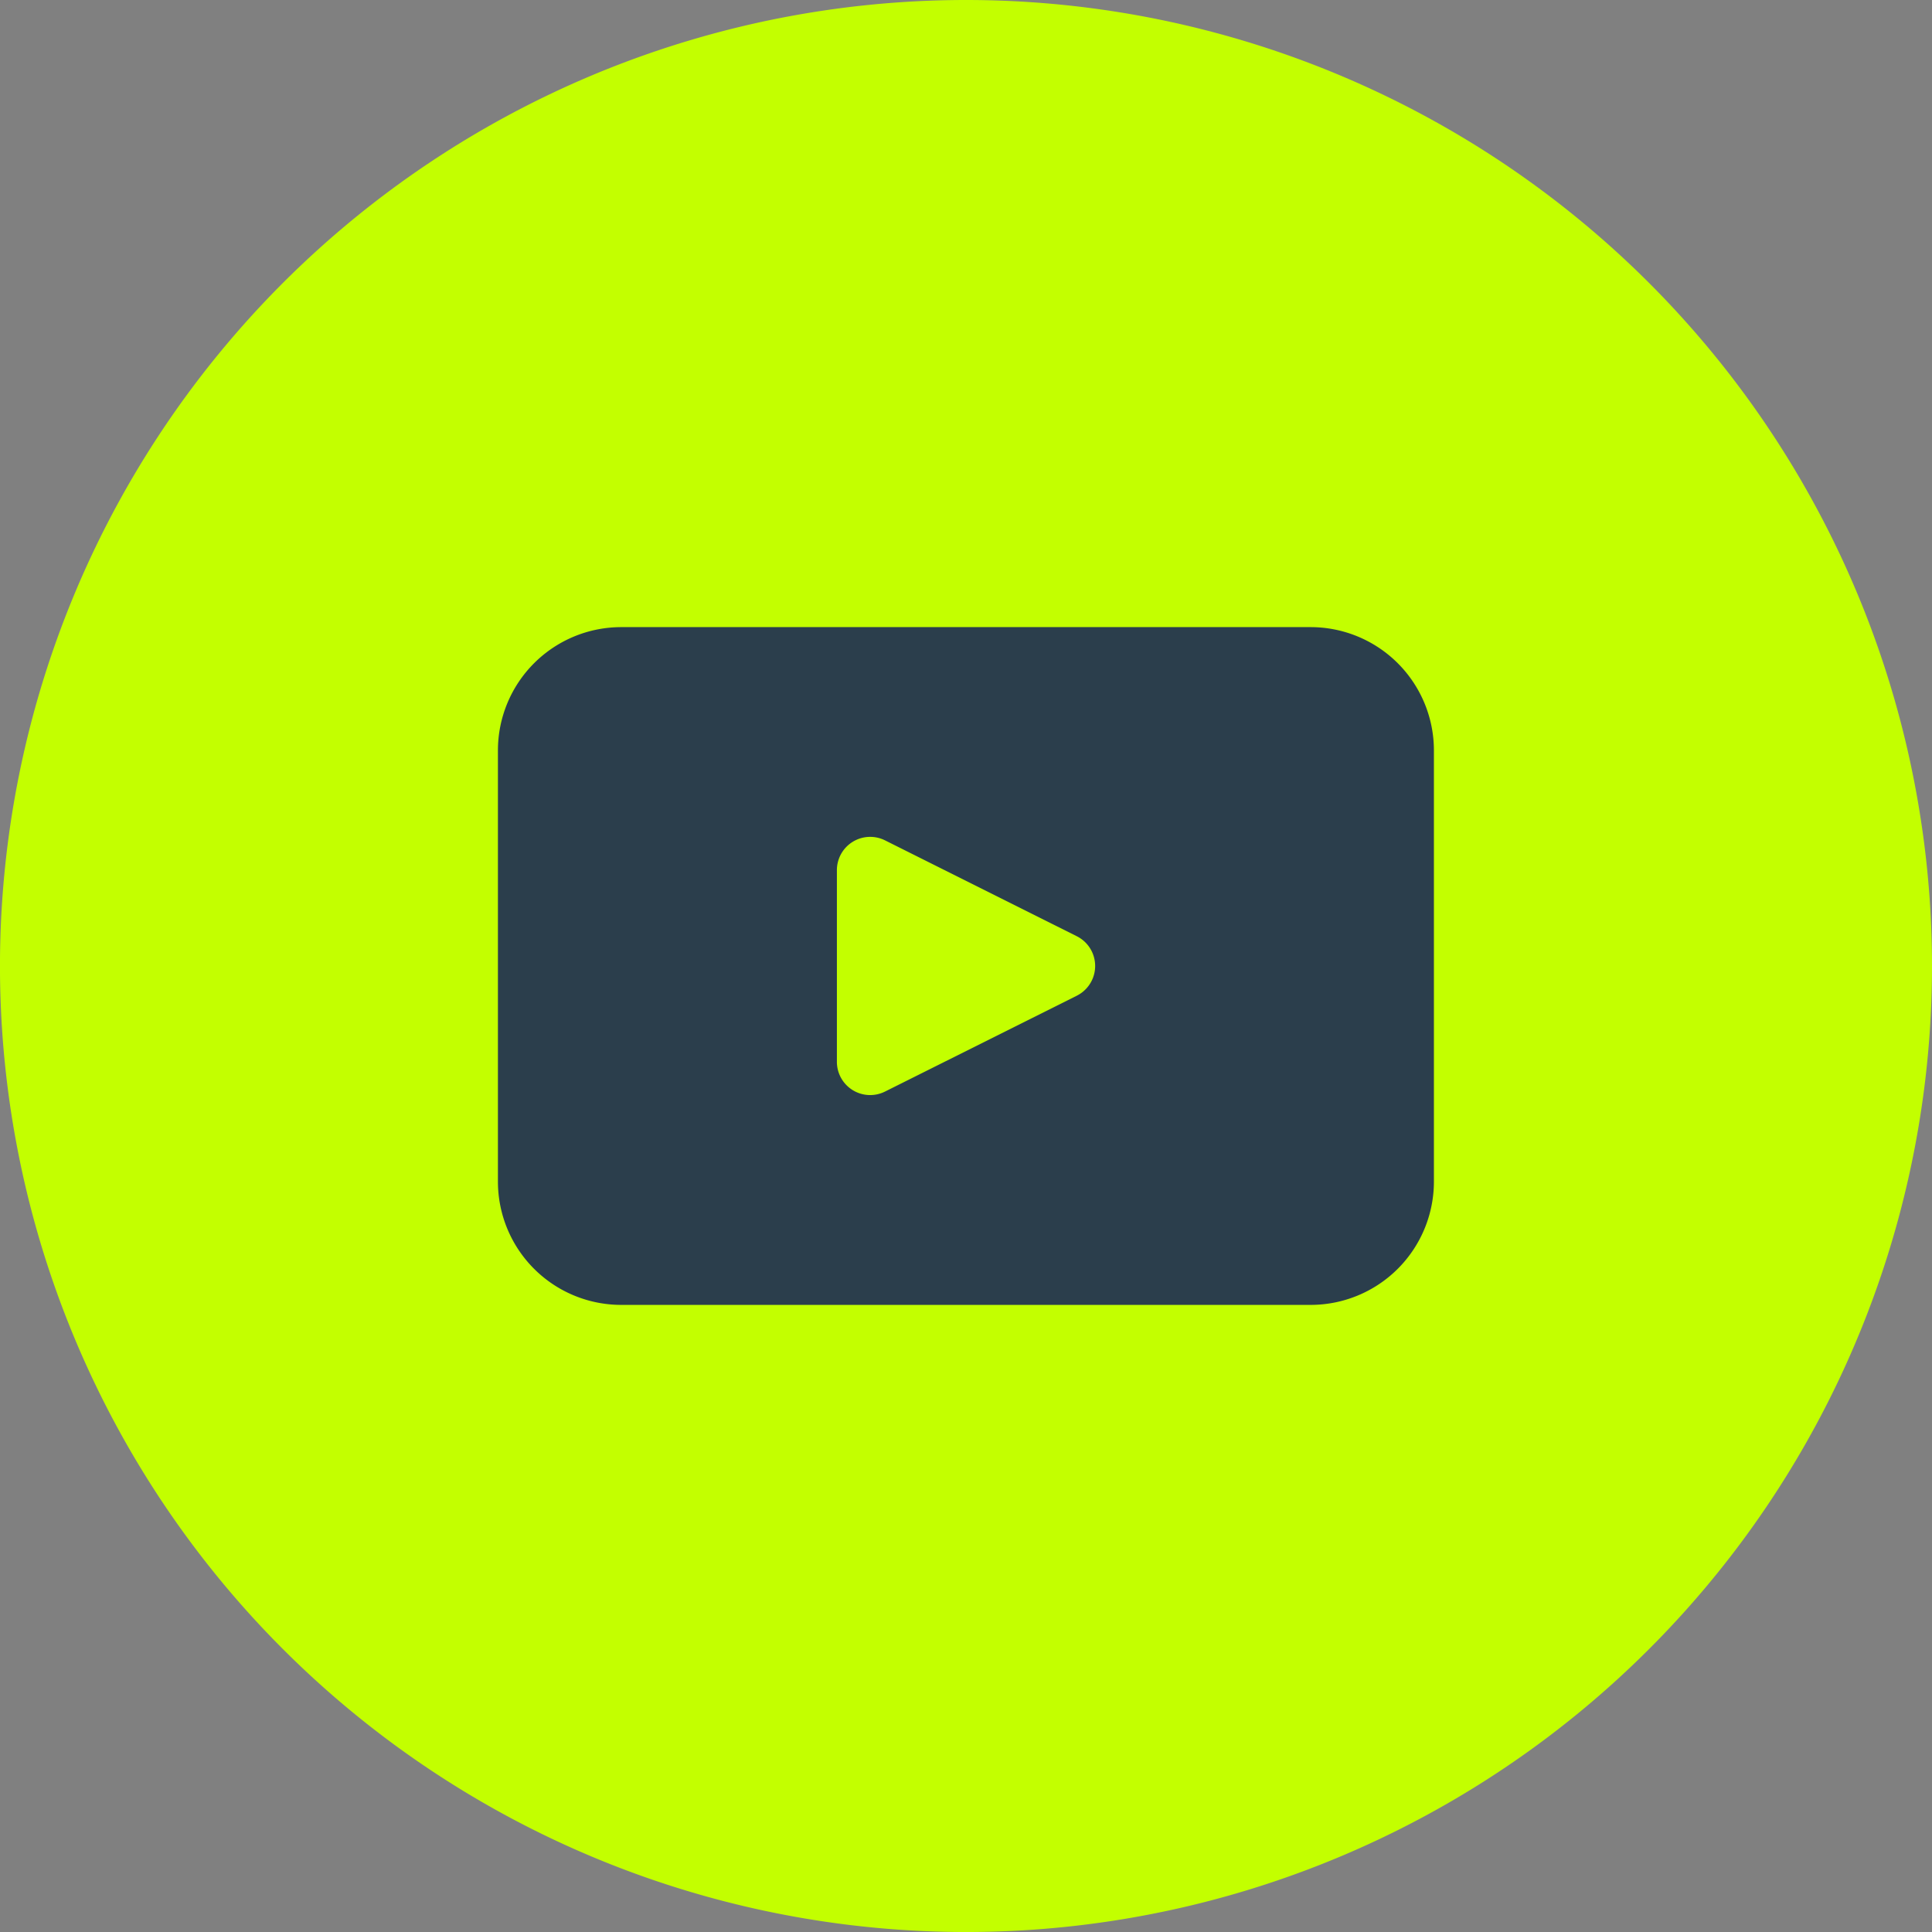
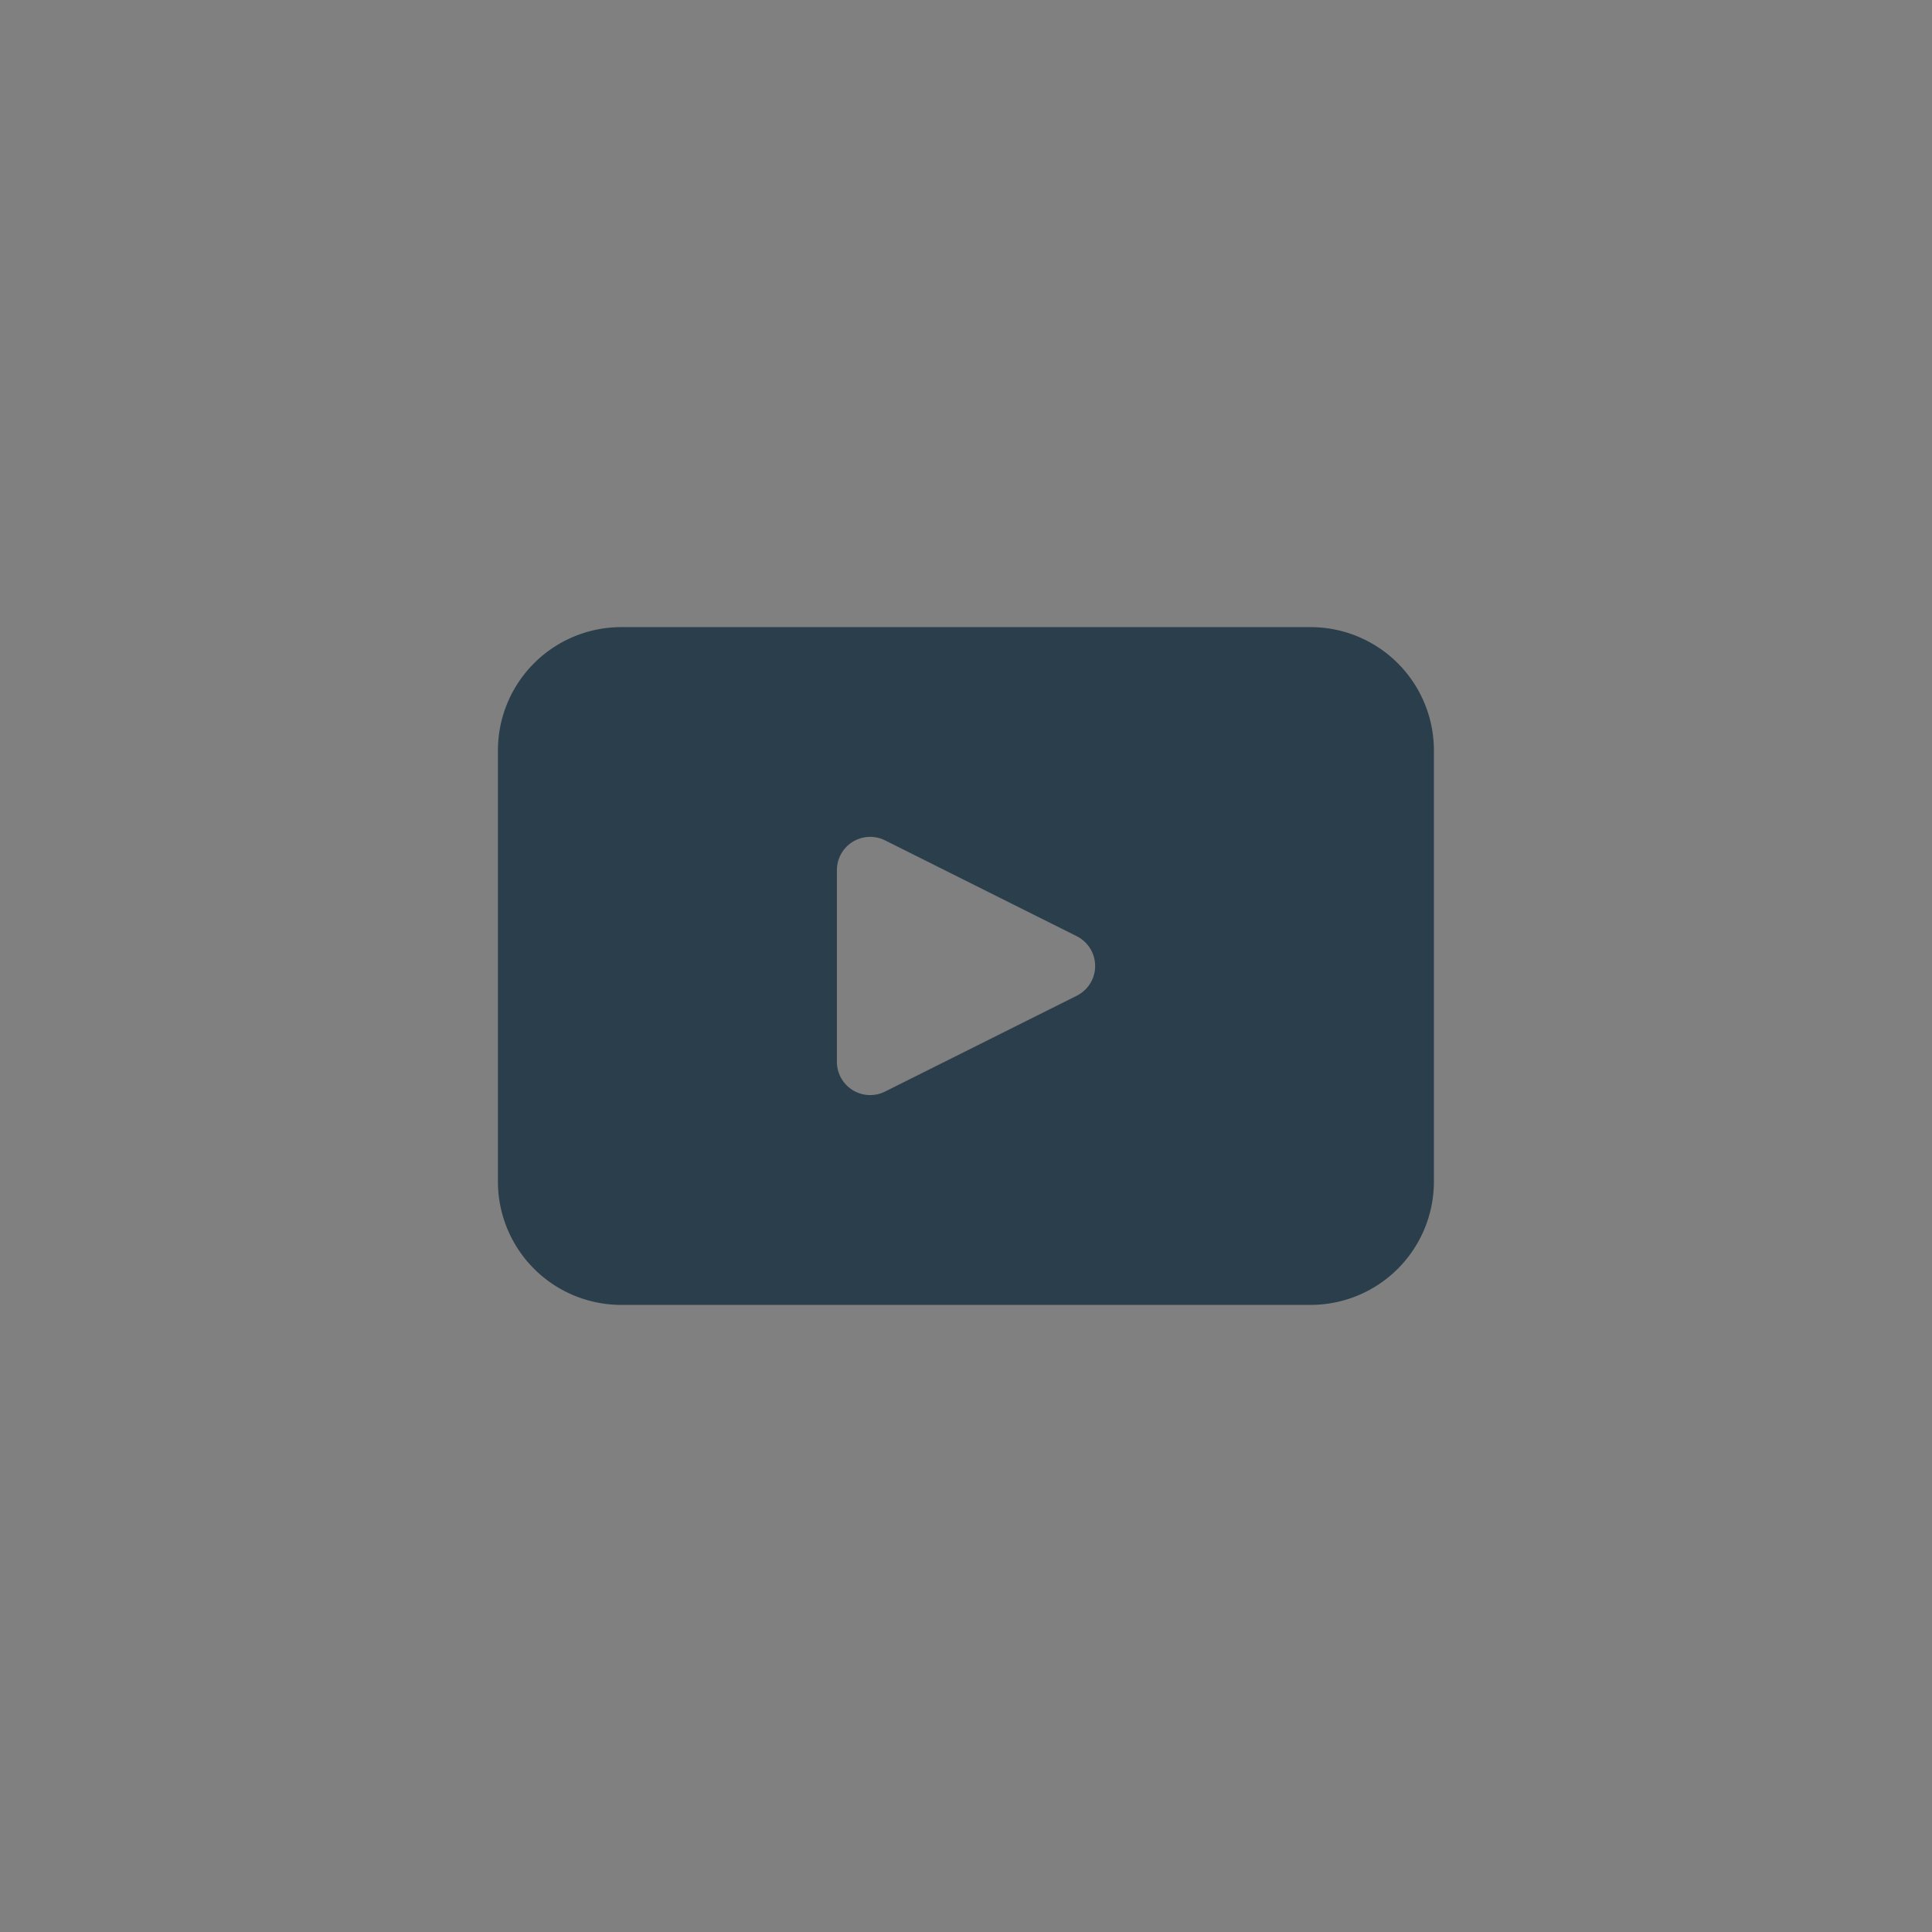
<svg xmlns="http://www.w3.org/2000/svg" width="97.351" height="97.352" viewBox="0 0 97.351 97.352">
  <rect x="0" y="0" width="97.351" height="97.352" fill="#808080" stroke="none" />
  <g id="Grupo_19" data-name="Grupo 19" transform="translate(-2247.695 -2058.599)">
-     <path id="Trazado_302" data-name="Trazado 302" d="M1558.046,856.531a48.676,48.676,0,1,1-48.676-48.676A48.676,48.676,0,0,1,1558.046,856.531Z" transform="translate(787 1250.744)" fill="#c3ff00" />
    <path id="Trazado_303" data-name="Trazado 303" d="M1526.739,839.455H1492a6.215,6.215,0,0,0-6.215,6.213v21.726a6.214,6.214,0,0,0,6.215,6.213h34.735a6.214,6.214,0,0,0,6.213-6.213V845.668a6.215,6.215,0,0,0-6.213-6.213M1514.95,858.03l-9.659,4.827a1.676,1.676,0,0,1-2.426-1.5V851.7a1.677,1.677,0,0,1,2.426-1.5l9.659,4.829a1.676,1.676,0,0,1,0,3" transform="translate(787 1250.744)" fill="#2b3e4c" />
  </g>
</svg>